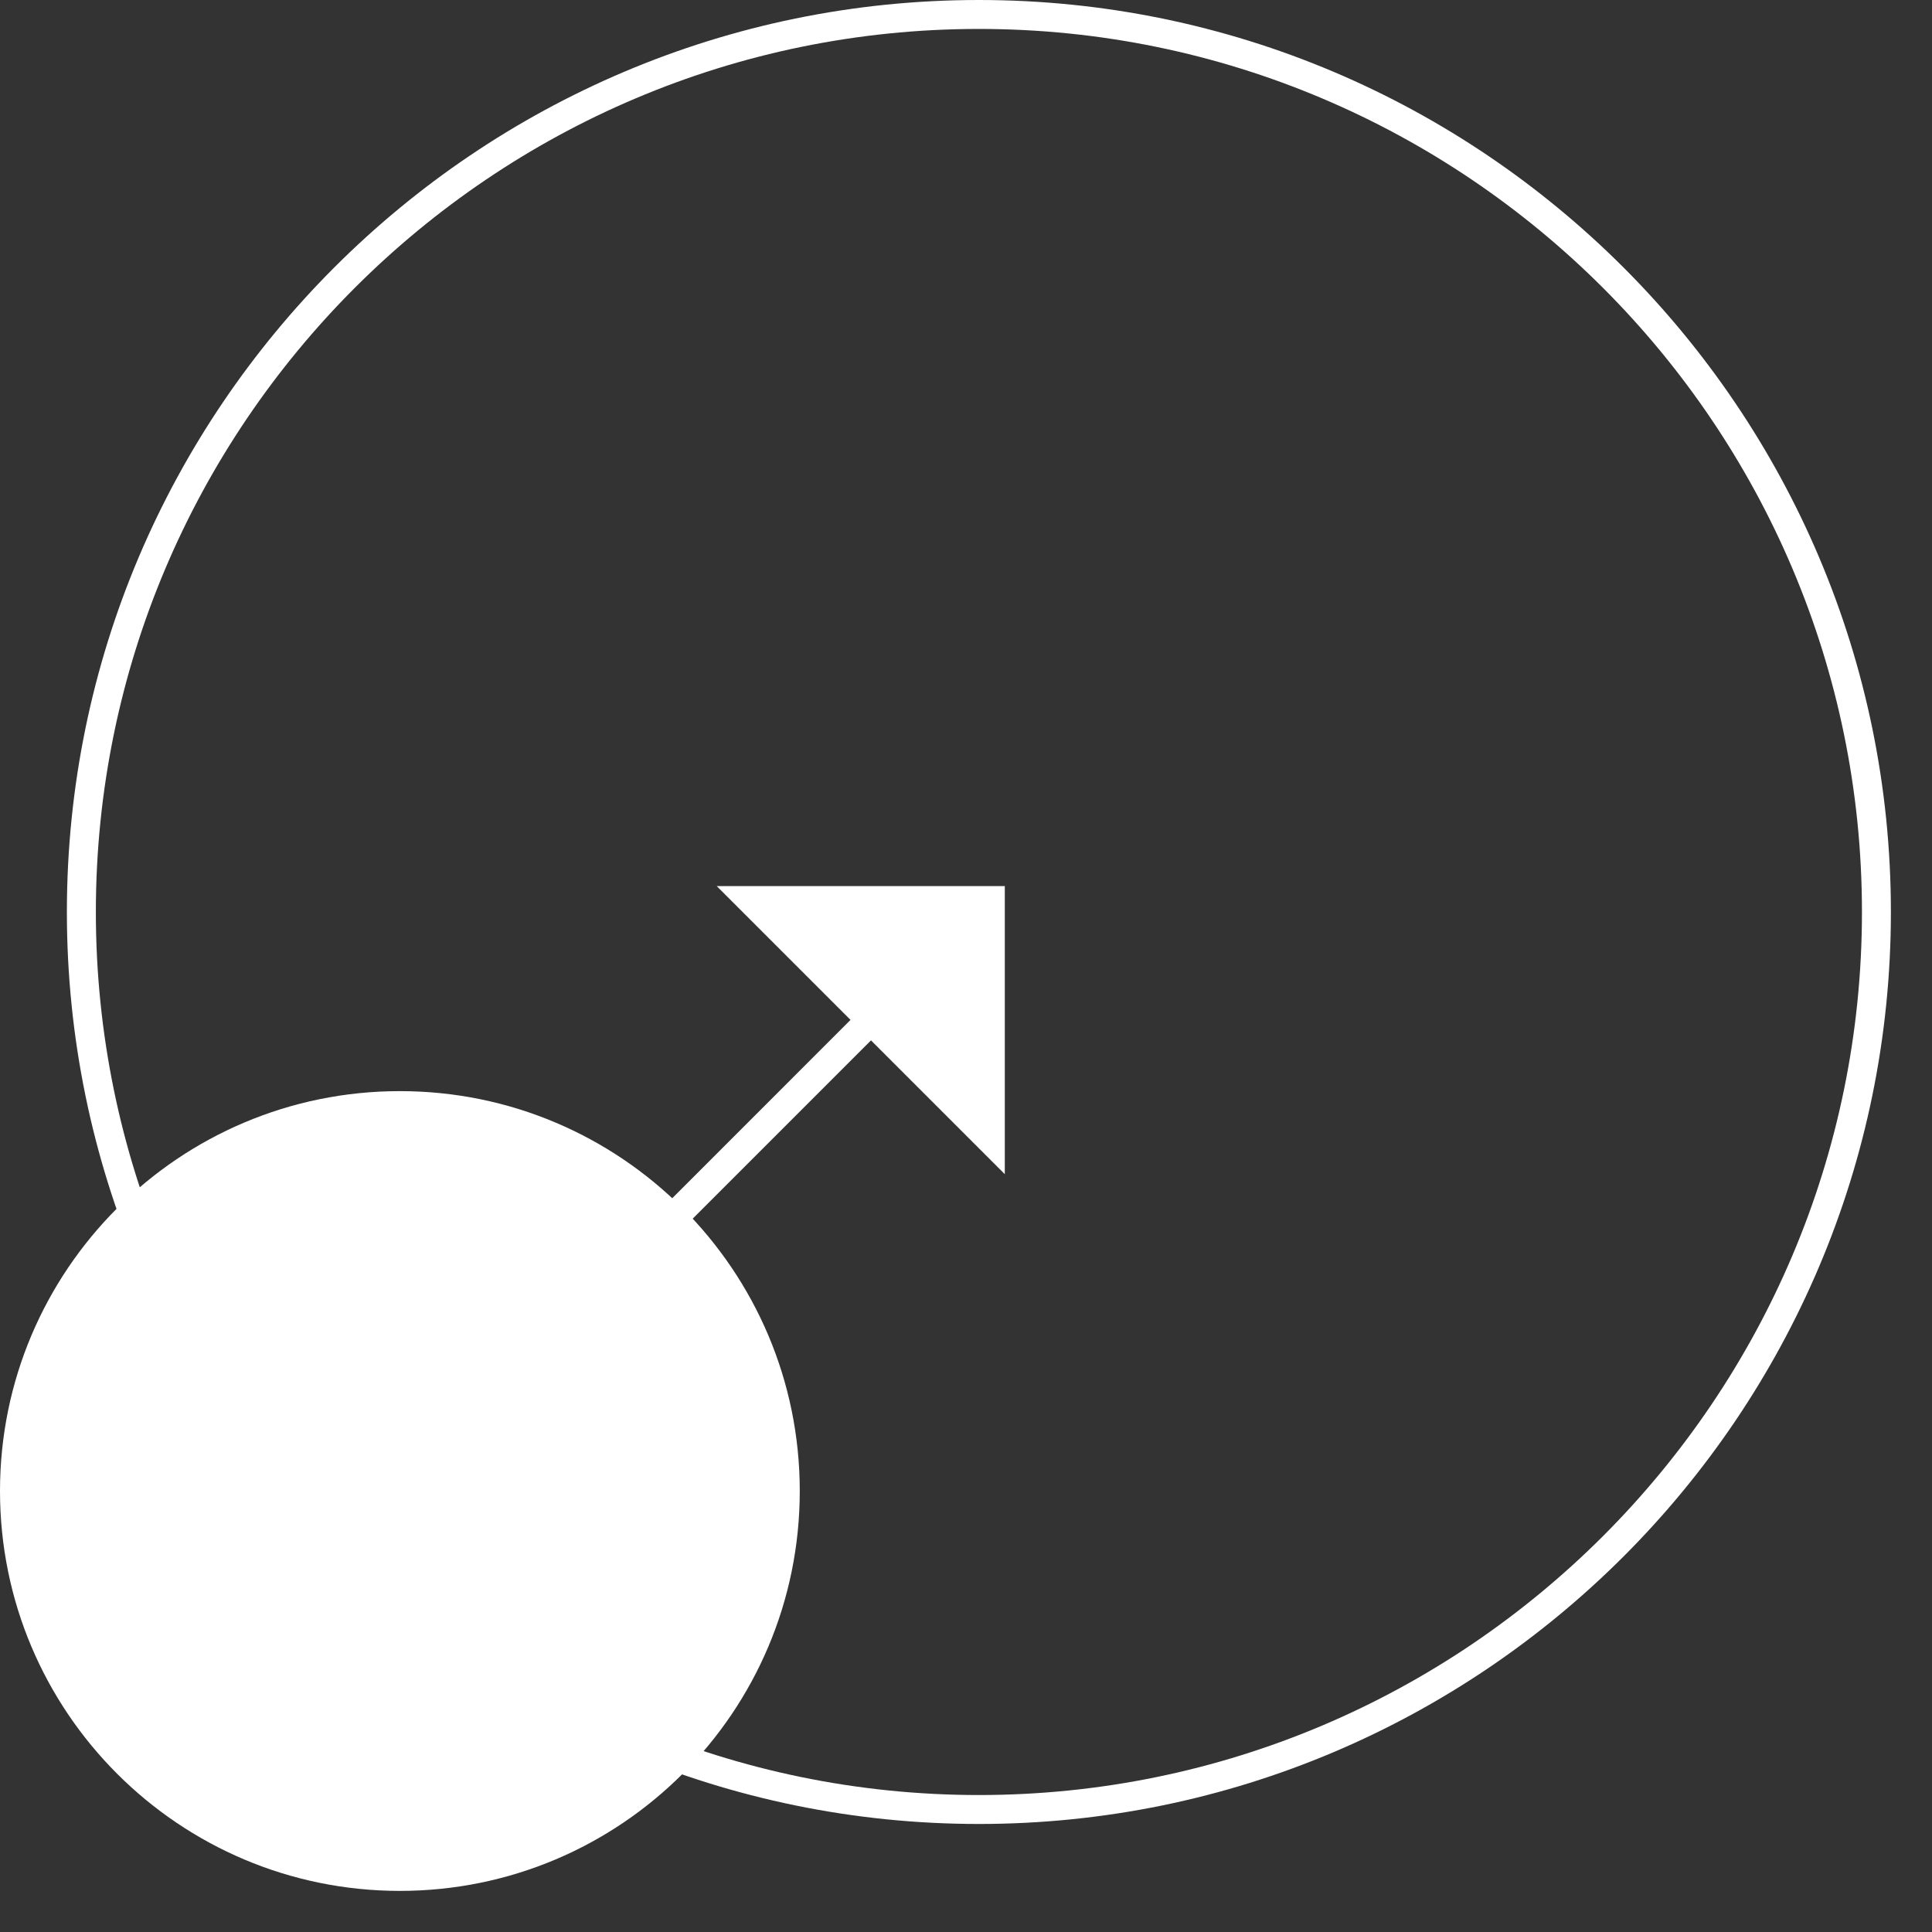
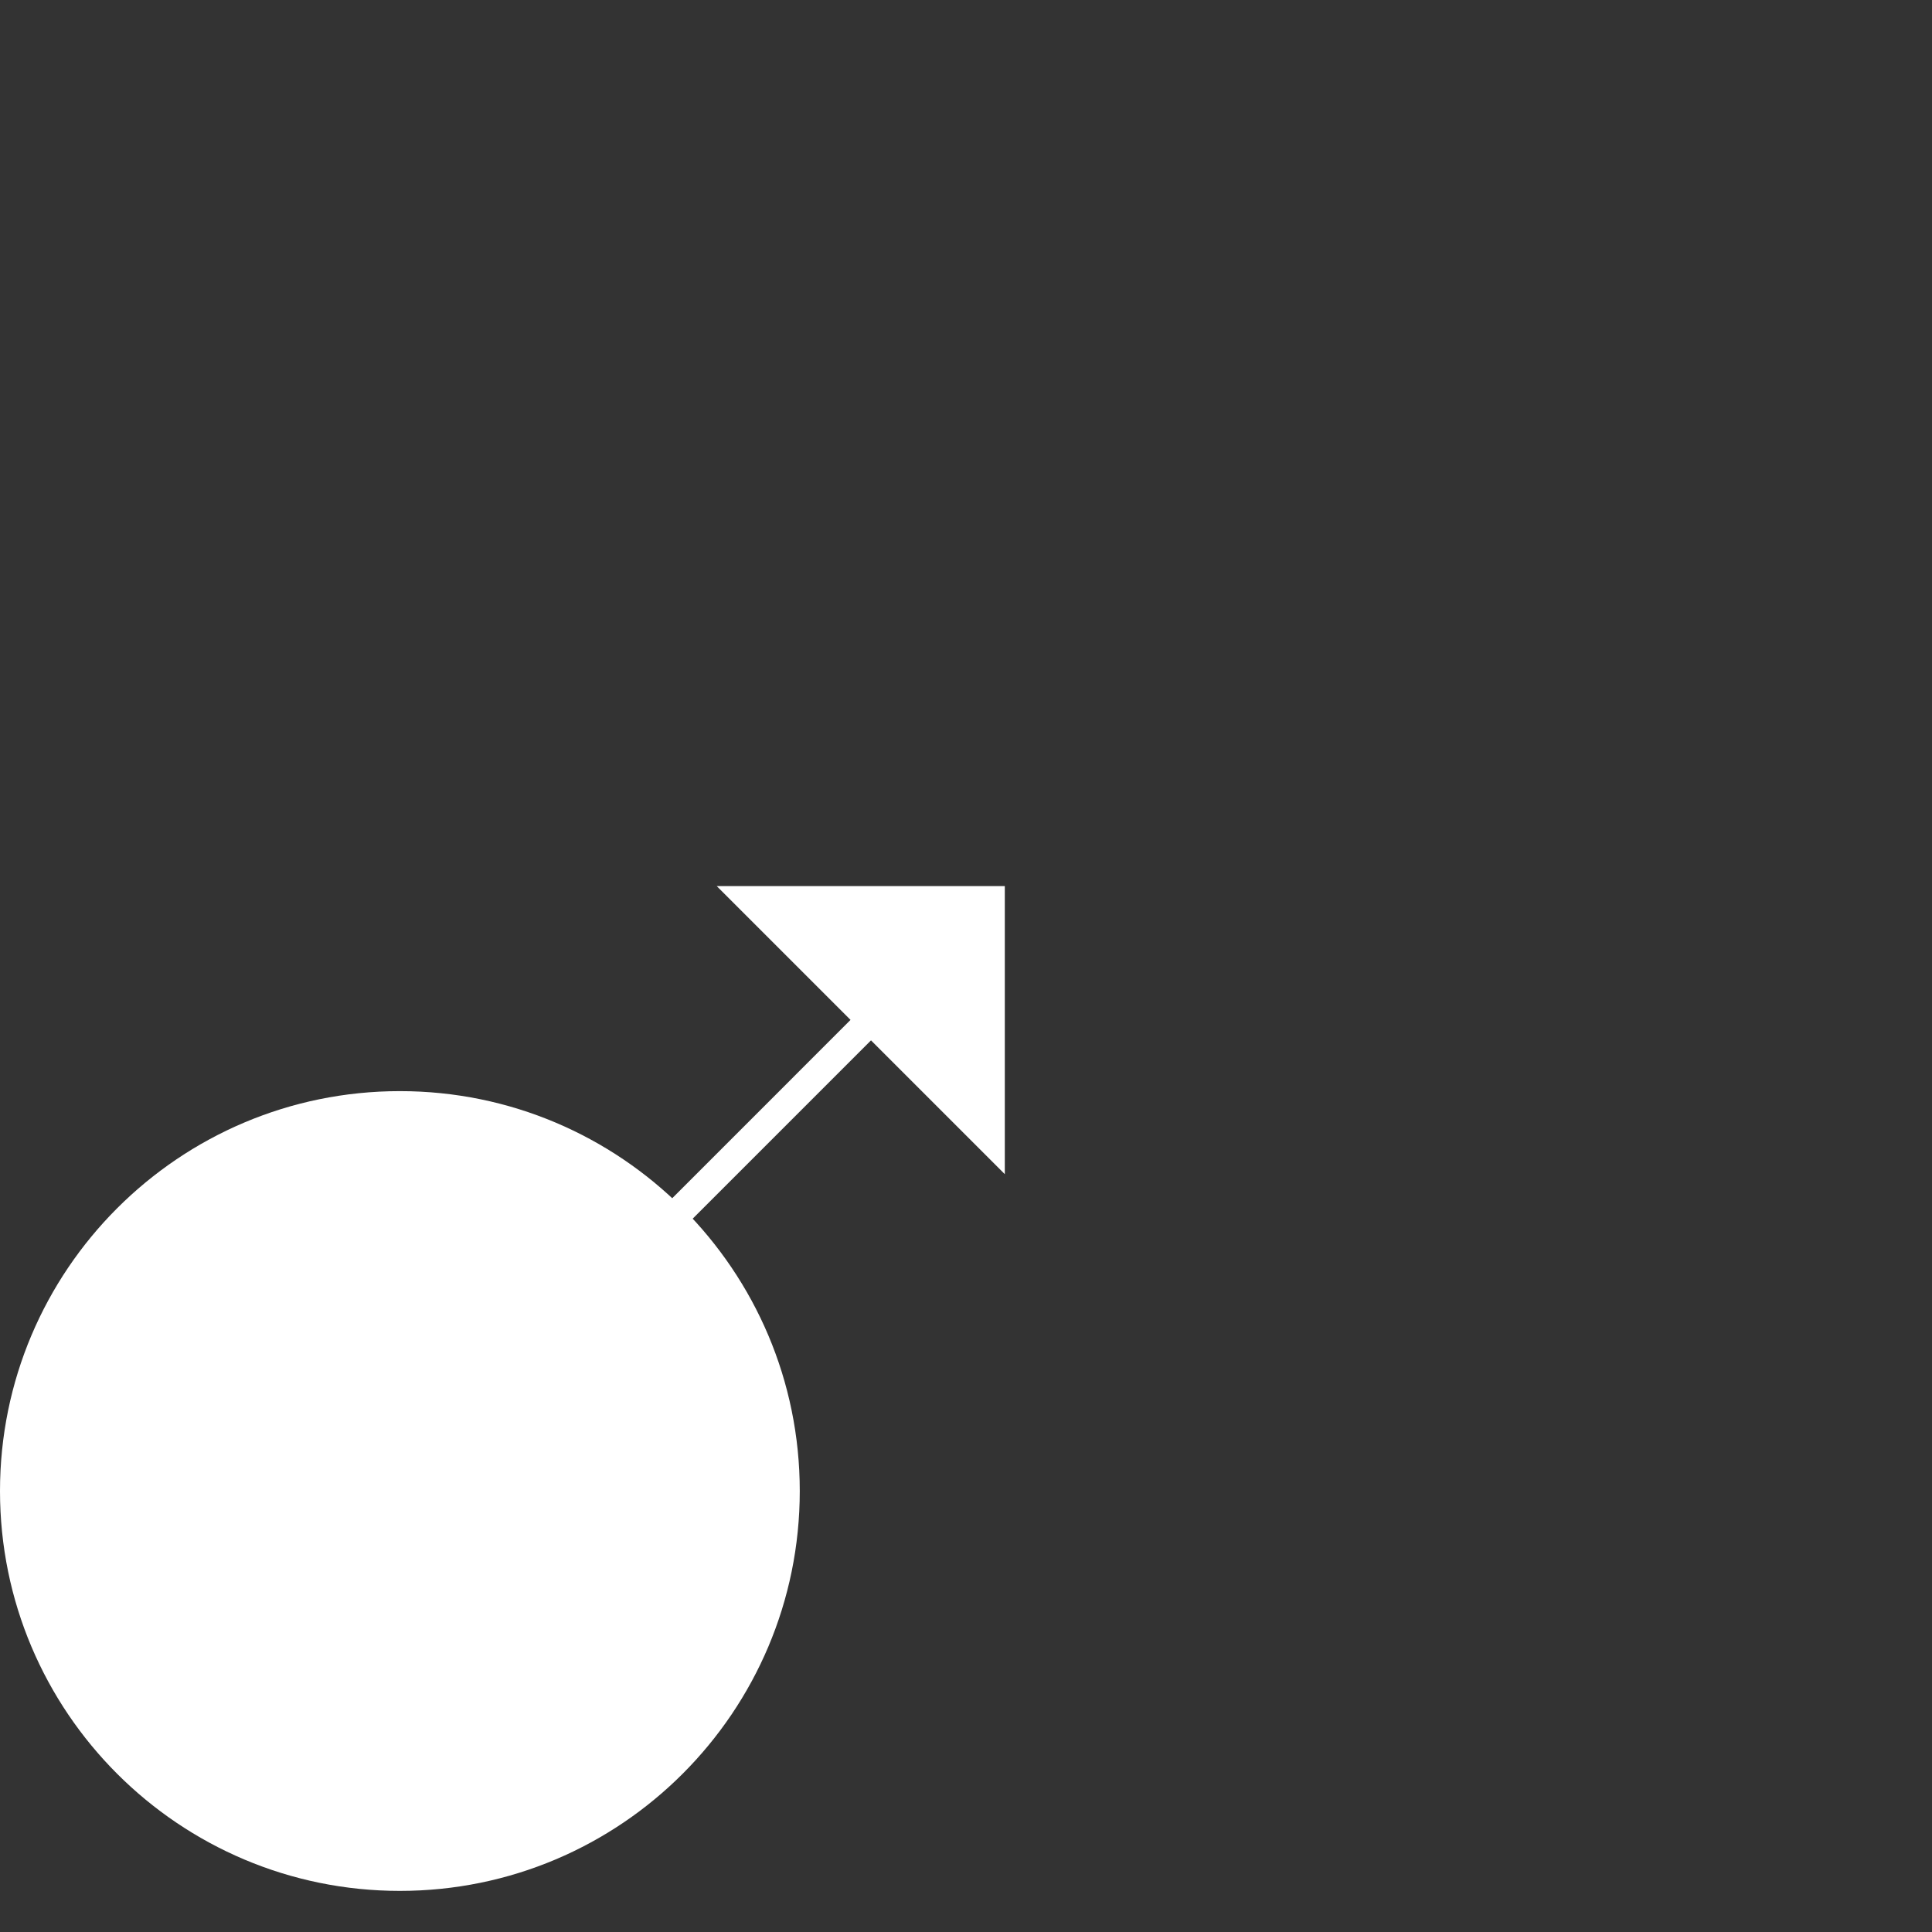
<svg xmlns="http://www.w3.org/2000/svg" width="47" height="47">
  <rect width="100%" height="100%" fill="#333333" stroke="none" />
-   <path fill="white" transform="translate(1.627 0)" d="M22.186 0.704C10.341 0.704 0.705 10.341 0.705 22.186C0.705 34.031 10.341 43.668 22.186 43.668C34.032 43.668 43.669 34.031 43.669 22.186C43.669 10.341 34.032 0.704 22.186 0.704M22.186 44.372C9.953 44.372 0 34.42 0 22.186C0 9.953 9.953 0 22.186 0C34.42 0 44.373 9.953 44.373 22.186C44.373 34.42 34.42 44.372 22.186 44.372" fill-rule="evenodd" />
  <path fill="white" transform="translate(-0 26.544)" d="M19.456 9.728C19.456 15.101 15.101 19.456 9.728 19.456C4.356 19.456 0 15.101 0 9.728C0 4.356 4.356 0 9.728 0C15.101 0 19.456 4.356 19.456 9.728" fill-rule="evenodd" />
  <path fill="white" transform="translate(13.261 23.691)" d="M0.498 9.048L0 8.551L8.55 0L9.048 0.498L0.498 9.048Z" fill-rule="evenodd" />
  <path fill="white" transform="translate(17.436 21.556)" d="M7.008 7.008L7.008 0L0 0L7.008 7.008Z" fill-rule="evenodd" />
</svg>